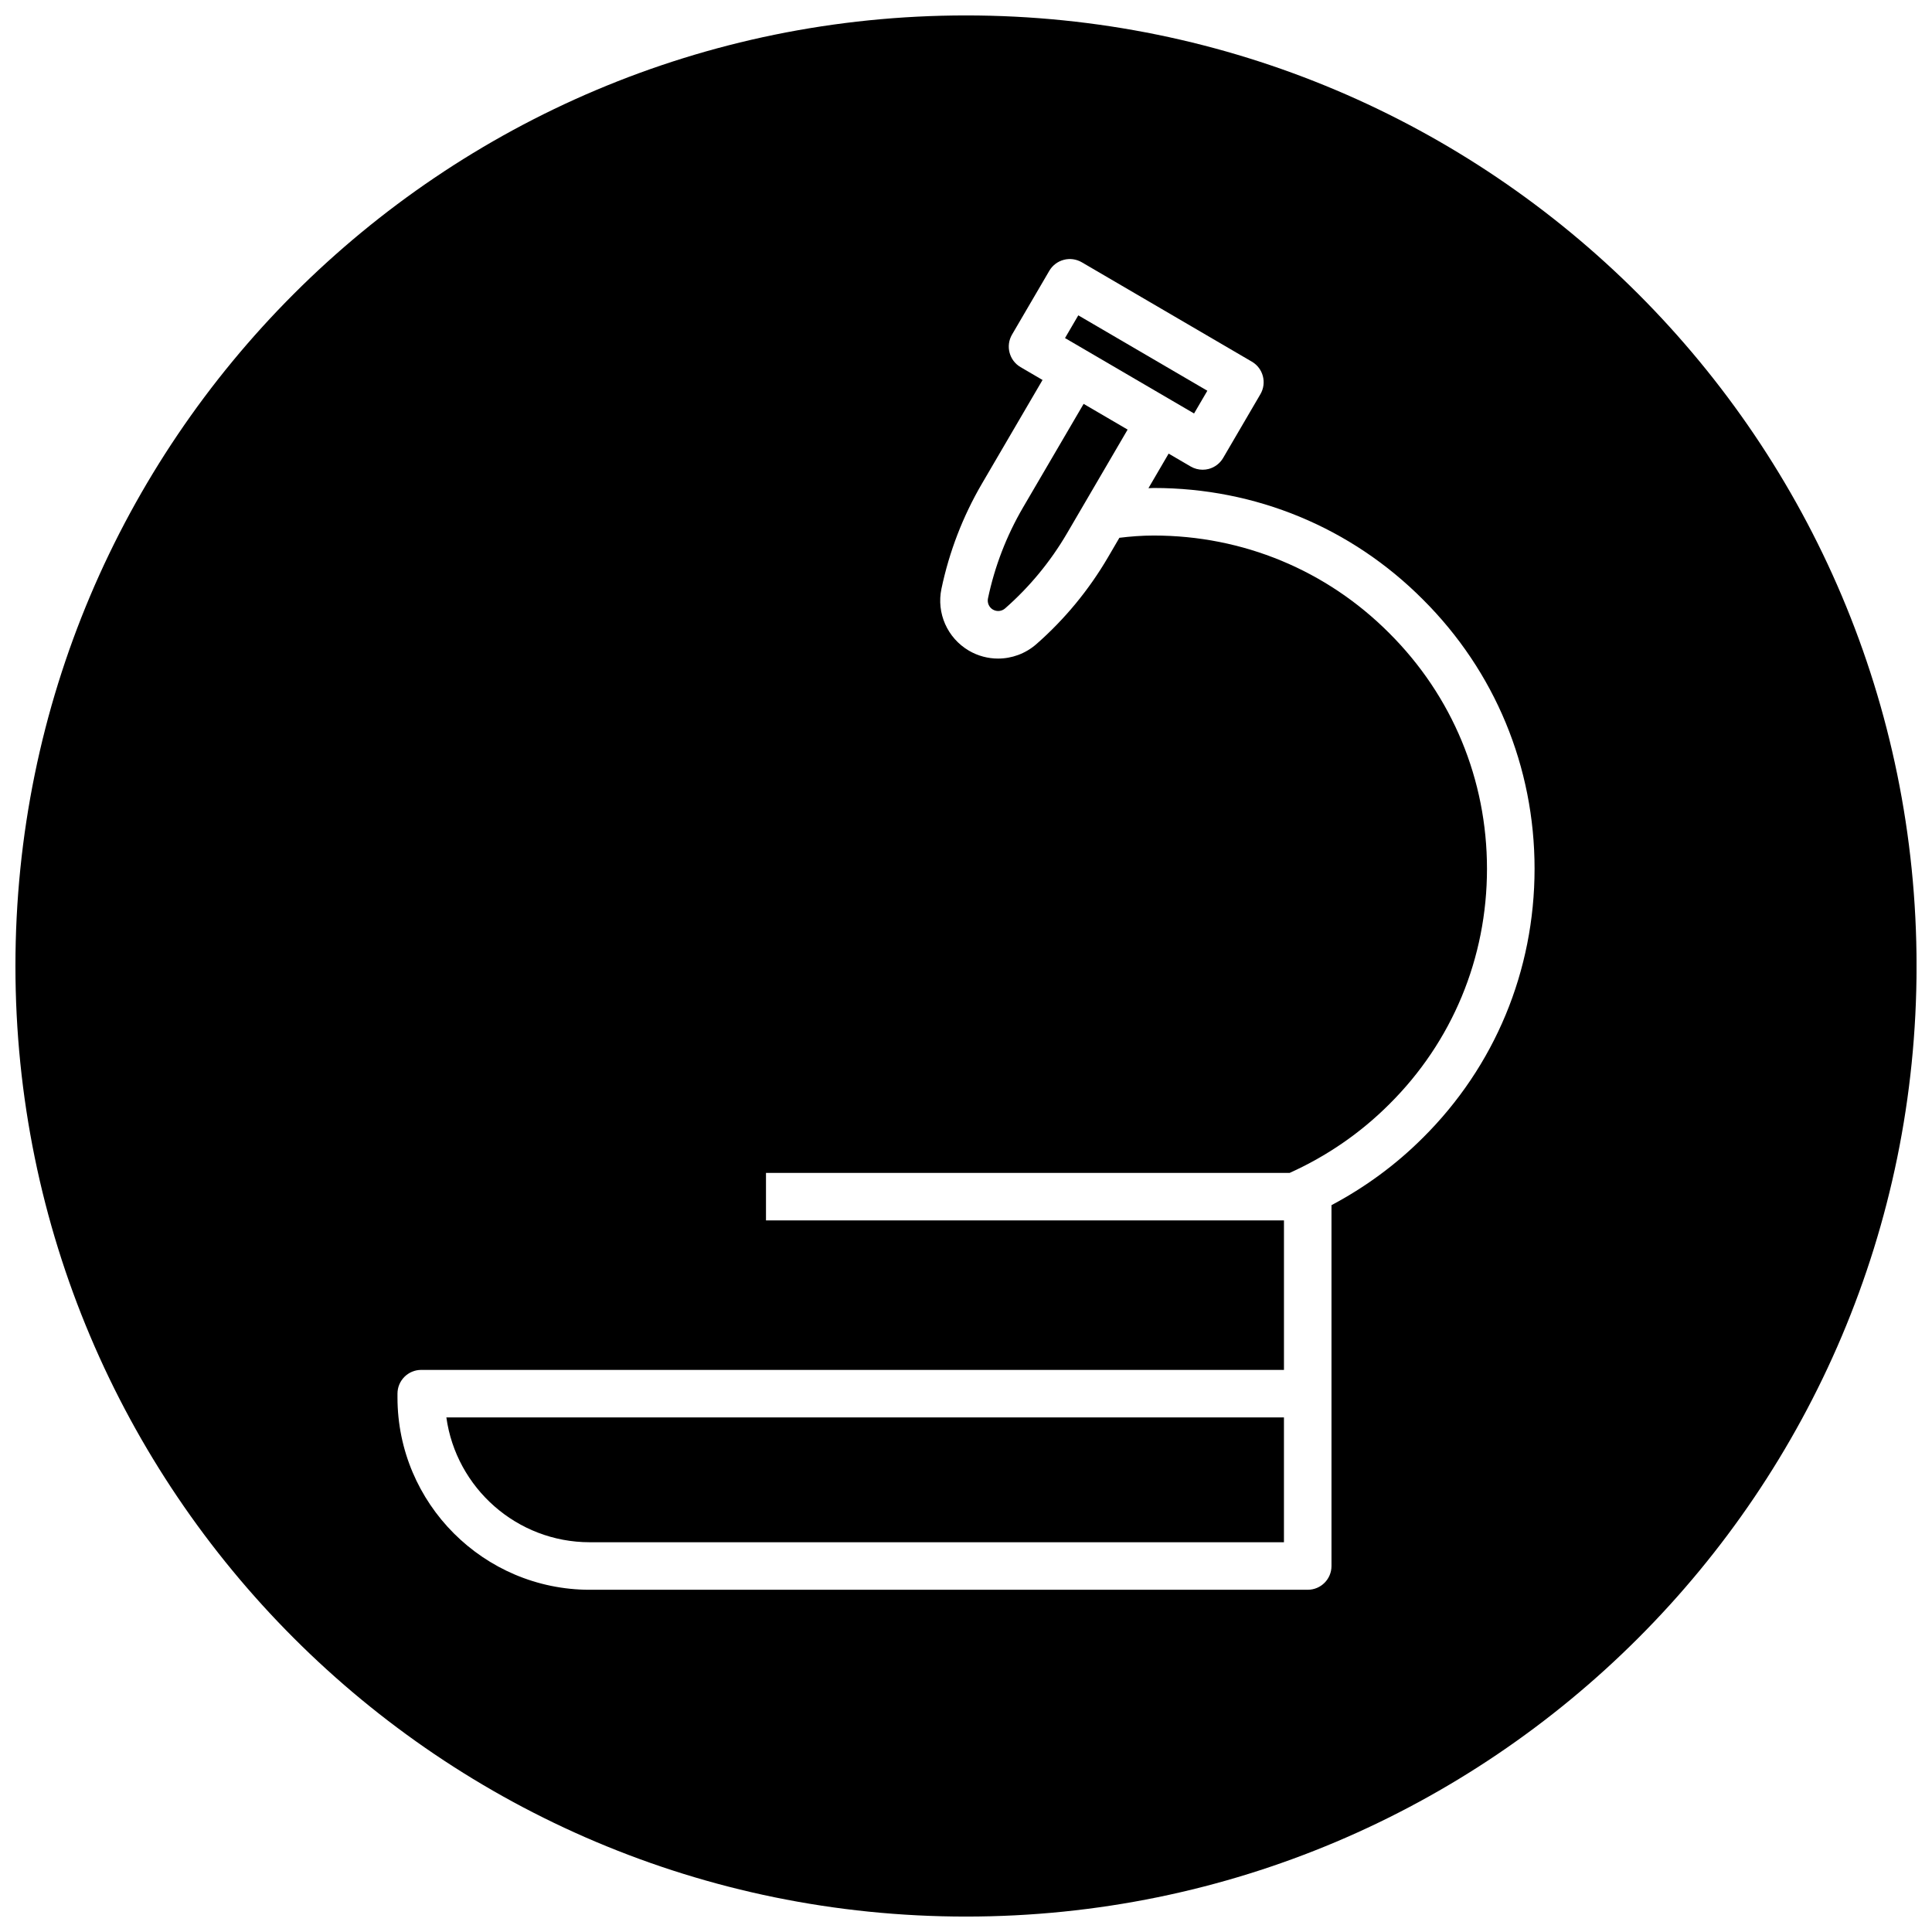
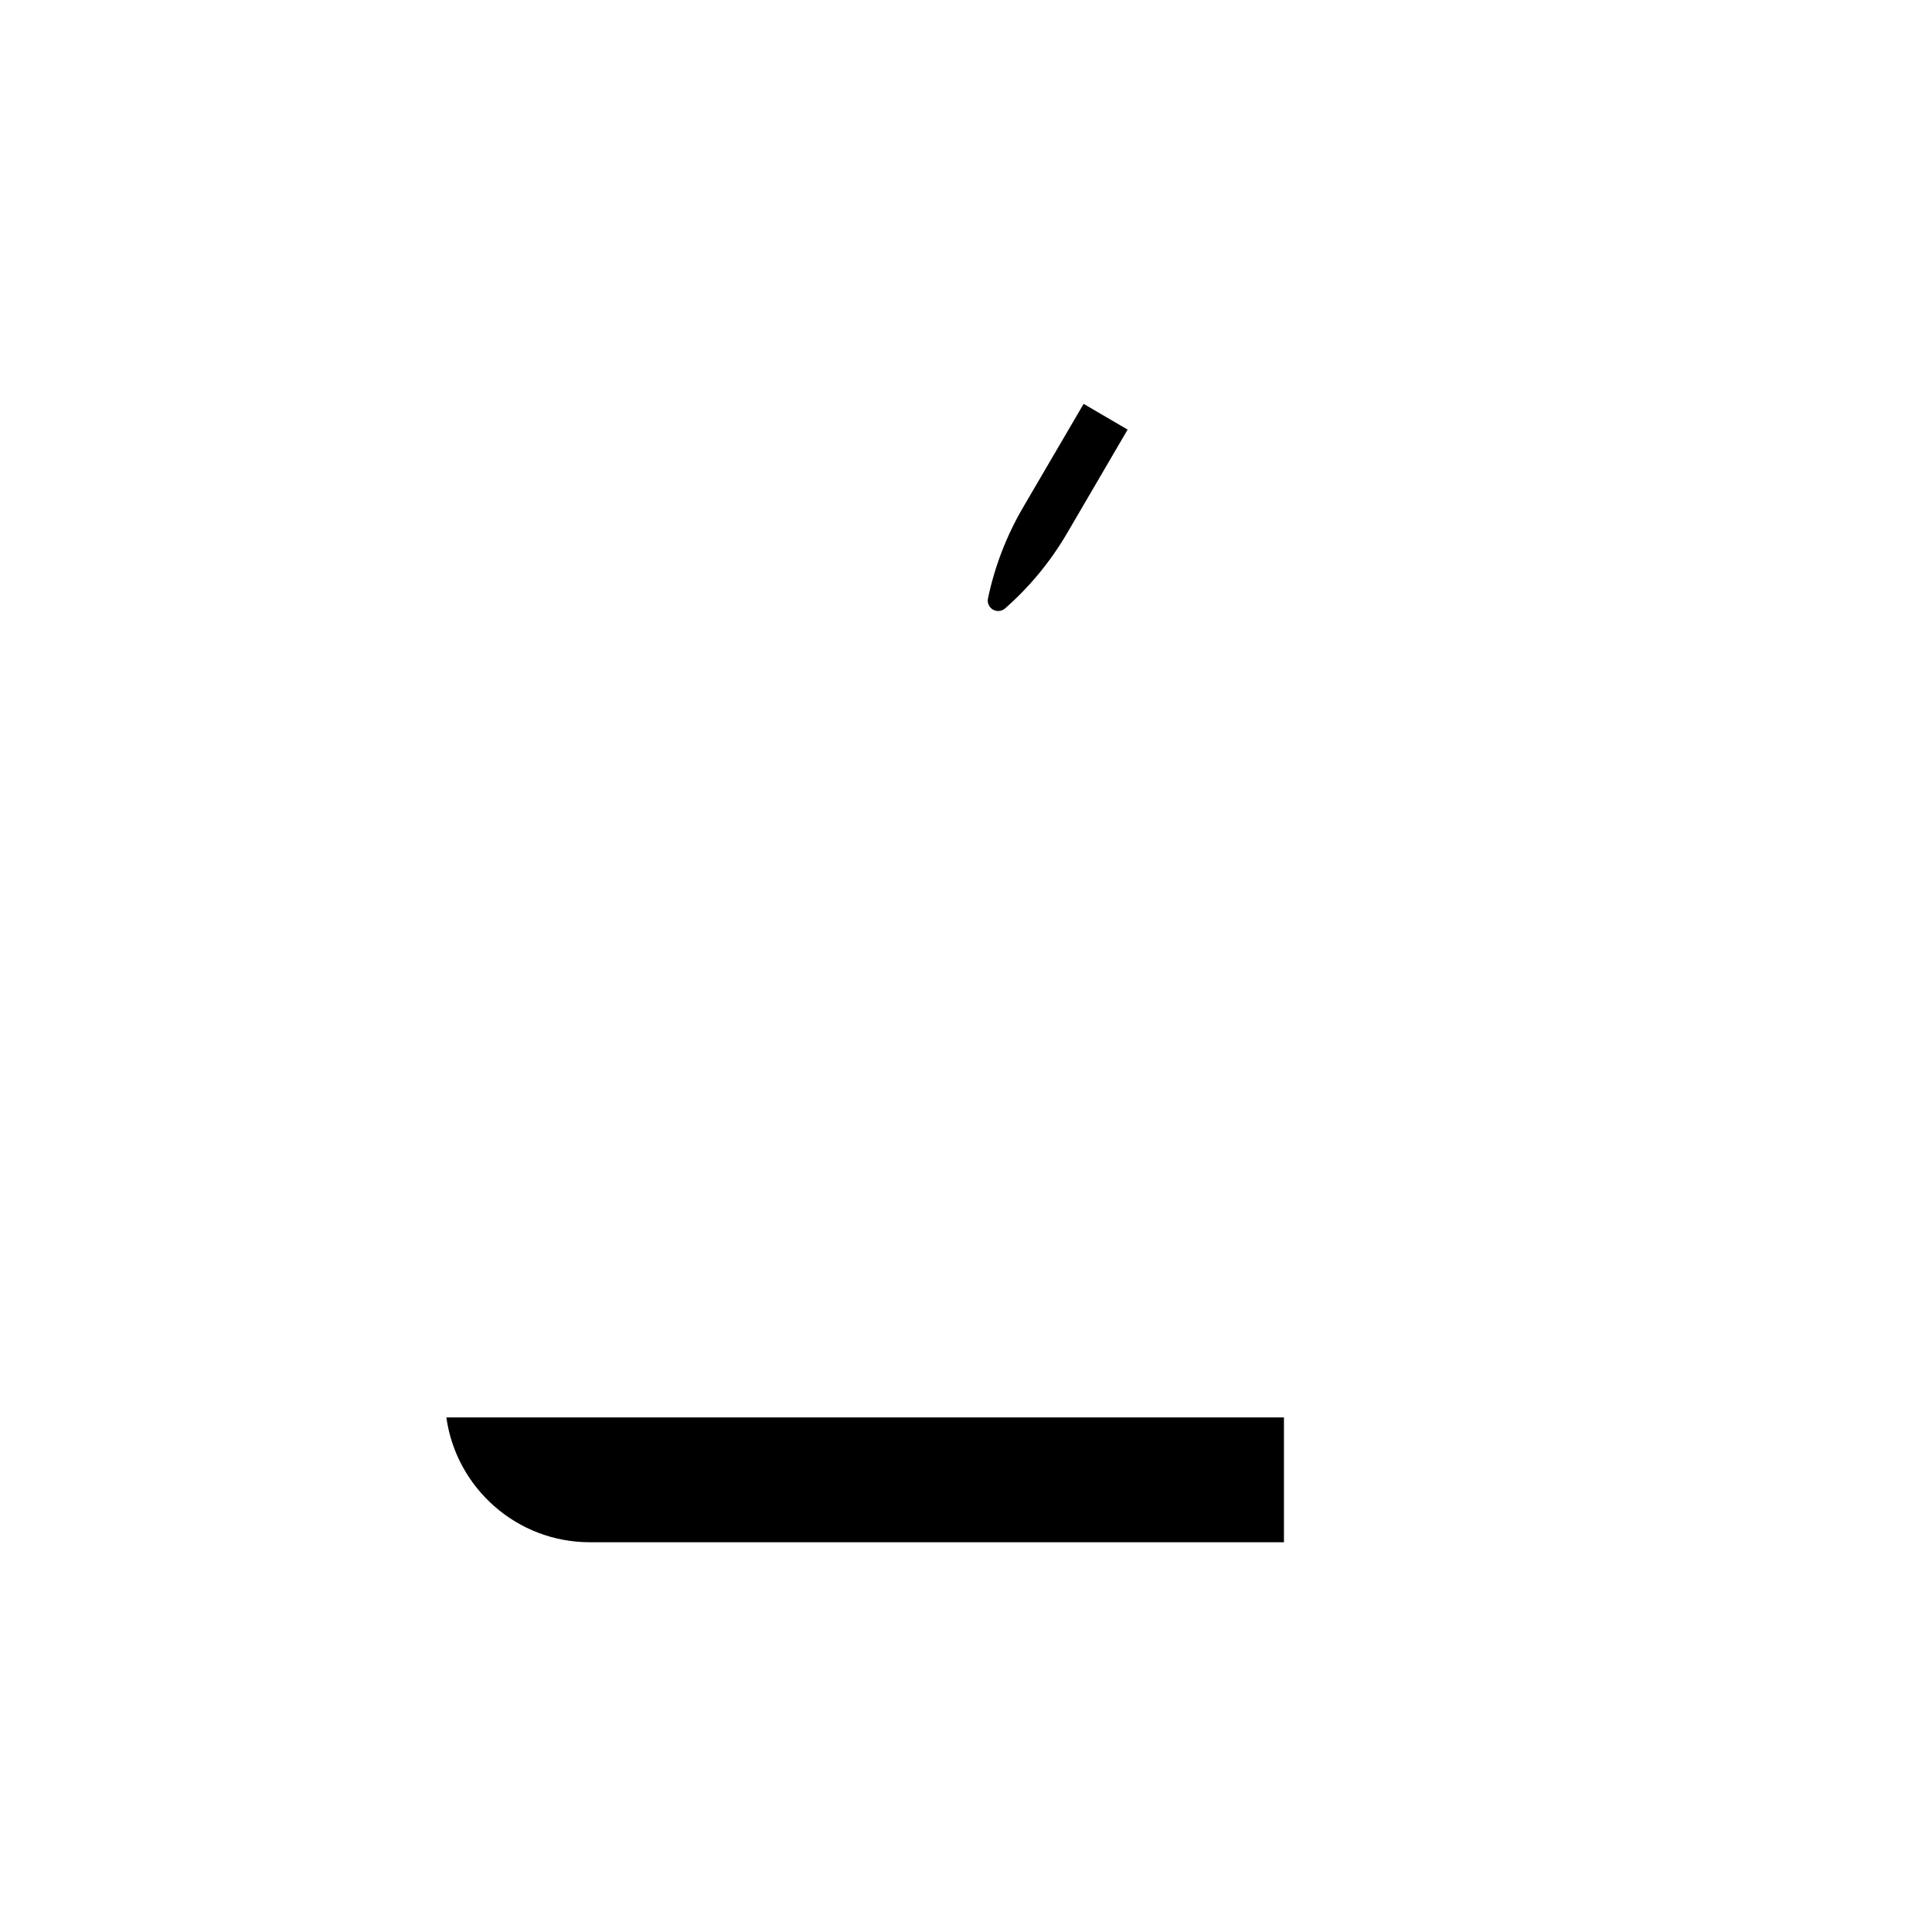
<svg xmlns="http://www.w3.org/2000/svg" width="800px" height="800px" version="1.1" viewBox="144 144 512 512">
  <defs>
    <clipPath id="a">
-       <path d="m148.09 148.09h503.81v503.81h-503.81z" />
-     </clipPath>
+       </clipPath>
  </defs>
  <path d="m415.11 278.49c-4.383 7.512-7.512 15.625-9.289 24.113-0.234 1.164 0.285 2.348 1.309 2.945h0.008c1.016 0.598 2.312 0.48 3.219-0.309 6.519-5.723 12.043-12.43 16.43-19.934l16.043-27.457-11.66-6.816z" />
  <g clip-path="url(#a)">
-     <path d="m400 148.09c-139.12 0-251.91 112.78-251.91 251.91 0 139.12 112.78 251.91 251.91 251.91 139.12 0 251.91-112.78 251.91-251.91-0.004-139.12-112.79-251.91-251.91-251.91zm121.05 297.46c-7.164 7.164-15.305 13.105-24.191 17.832v95.625c0 3.481-2.816 6.297-6.297 6.297l-190.26 0.004c-28.102 0-50.965-22.859-50.965-50.965v-1.008c0-3.481 2.816-6.297 6.297-6.297h228.63v-39.613h-137.27v-12.594h138.78c9.832-4.441 18.727-10.531 26.387-18.191 16.711-16.586 25.906-38.746 25.906-62.402 0-23.633-9.203-45.816-25.906-62.457-16.625-16.68-38.785-25.859-62.41-25.859-3.18 0-6.188 0.242-9.102 0.598l-3.008 5.148c-5.07 8.668-11.461 16.422-19.004 23.043-2.883 2.519-6.496 3.816-10.133 3.816-2.66 0-5.336-0.691-7.746-2.102-5.695-3.348-8.625-9.934-7.262-16.406 2.062-9.816 5.668-19.191 10.746-27.875l16.043-27.449-5.832-3.41c-3-1.754-4.008-5.613-2.258-8.613l9.879-16.902c0.844-1.441 2.219-2.488 3.84-2.914 1.613-0.434 3.336-0.188 4.777 0.652l45.074 26.34c3 1.754 4.008 5.613 2.258 8.613l-9.879 16.902c-0.844 1.441-2.219 2.488-3.832 2.914-0.527 0.141-1.062 0.203-1.598 0.203-1.109 0-2.203-0.293-3.18-0.859l-5.832-3.41-5.352 9.164c0.48-0.008 0.938-0.055 1.426-0.055 27 0 52.332 10.492 71.312 29.551 19.074 19.004 29.59 44.352 29.59 71.359-0.012 27.039-10.527 52.363-29.625 71.32z" />
-   </g>
-   <path d="m426.24 233.59 3.519-6.023 34.199 19.984-3.519 6.023z" />
+     </g>
  <path d="m300.3 552.71h183.96v-33.086h-221.97c2.582 18.664 18.641 33.086 38.008 33.086z" />
</svg>